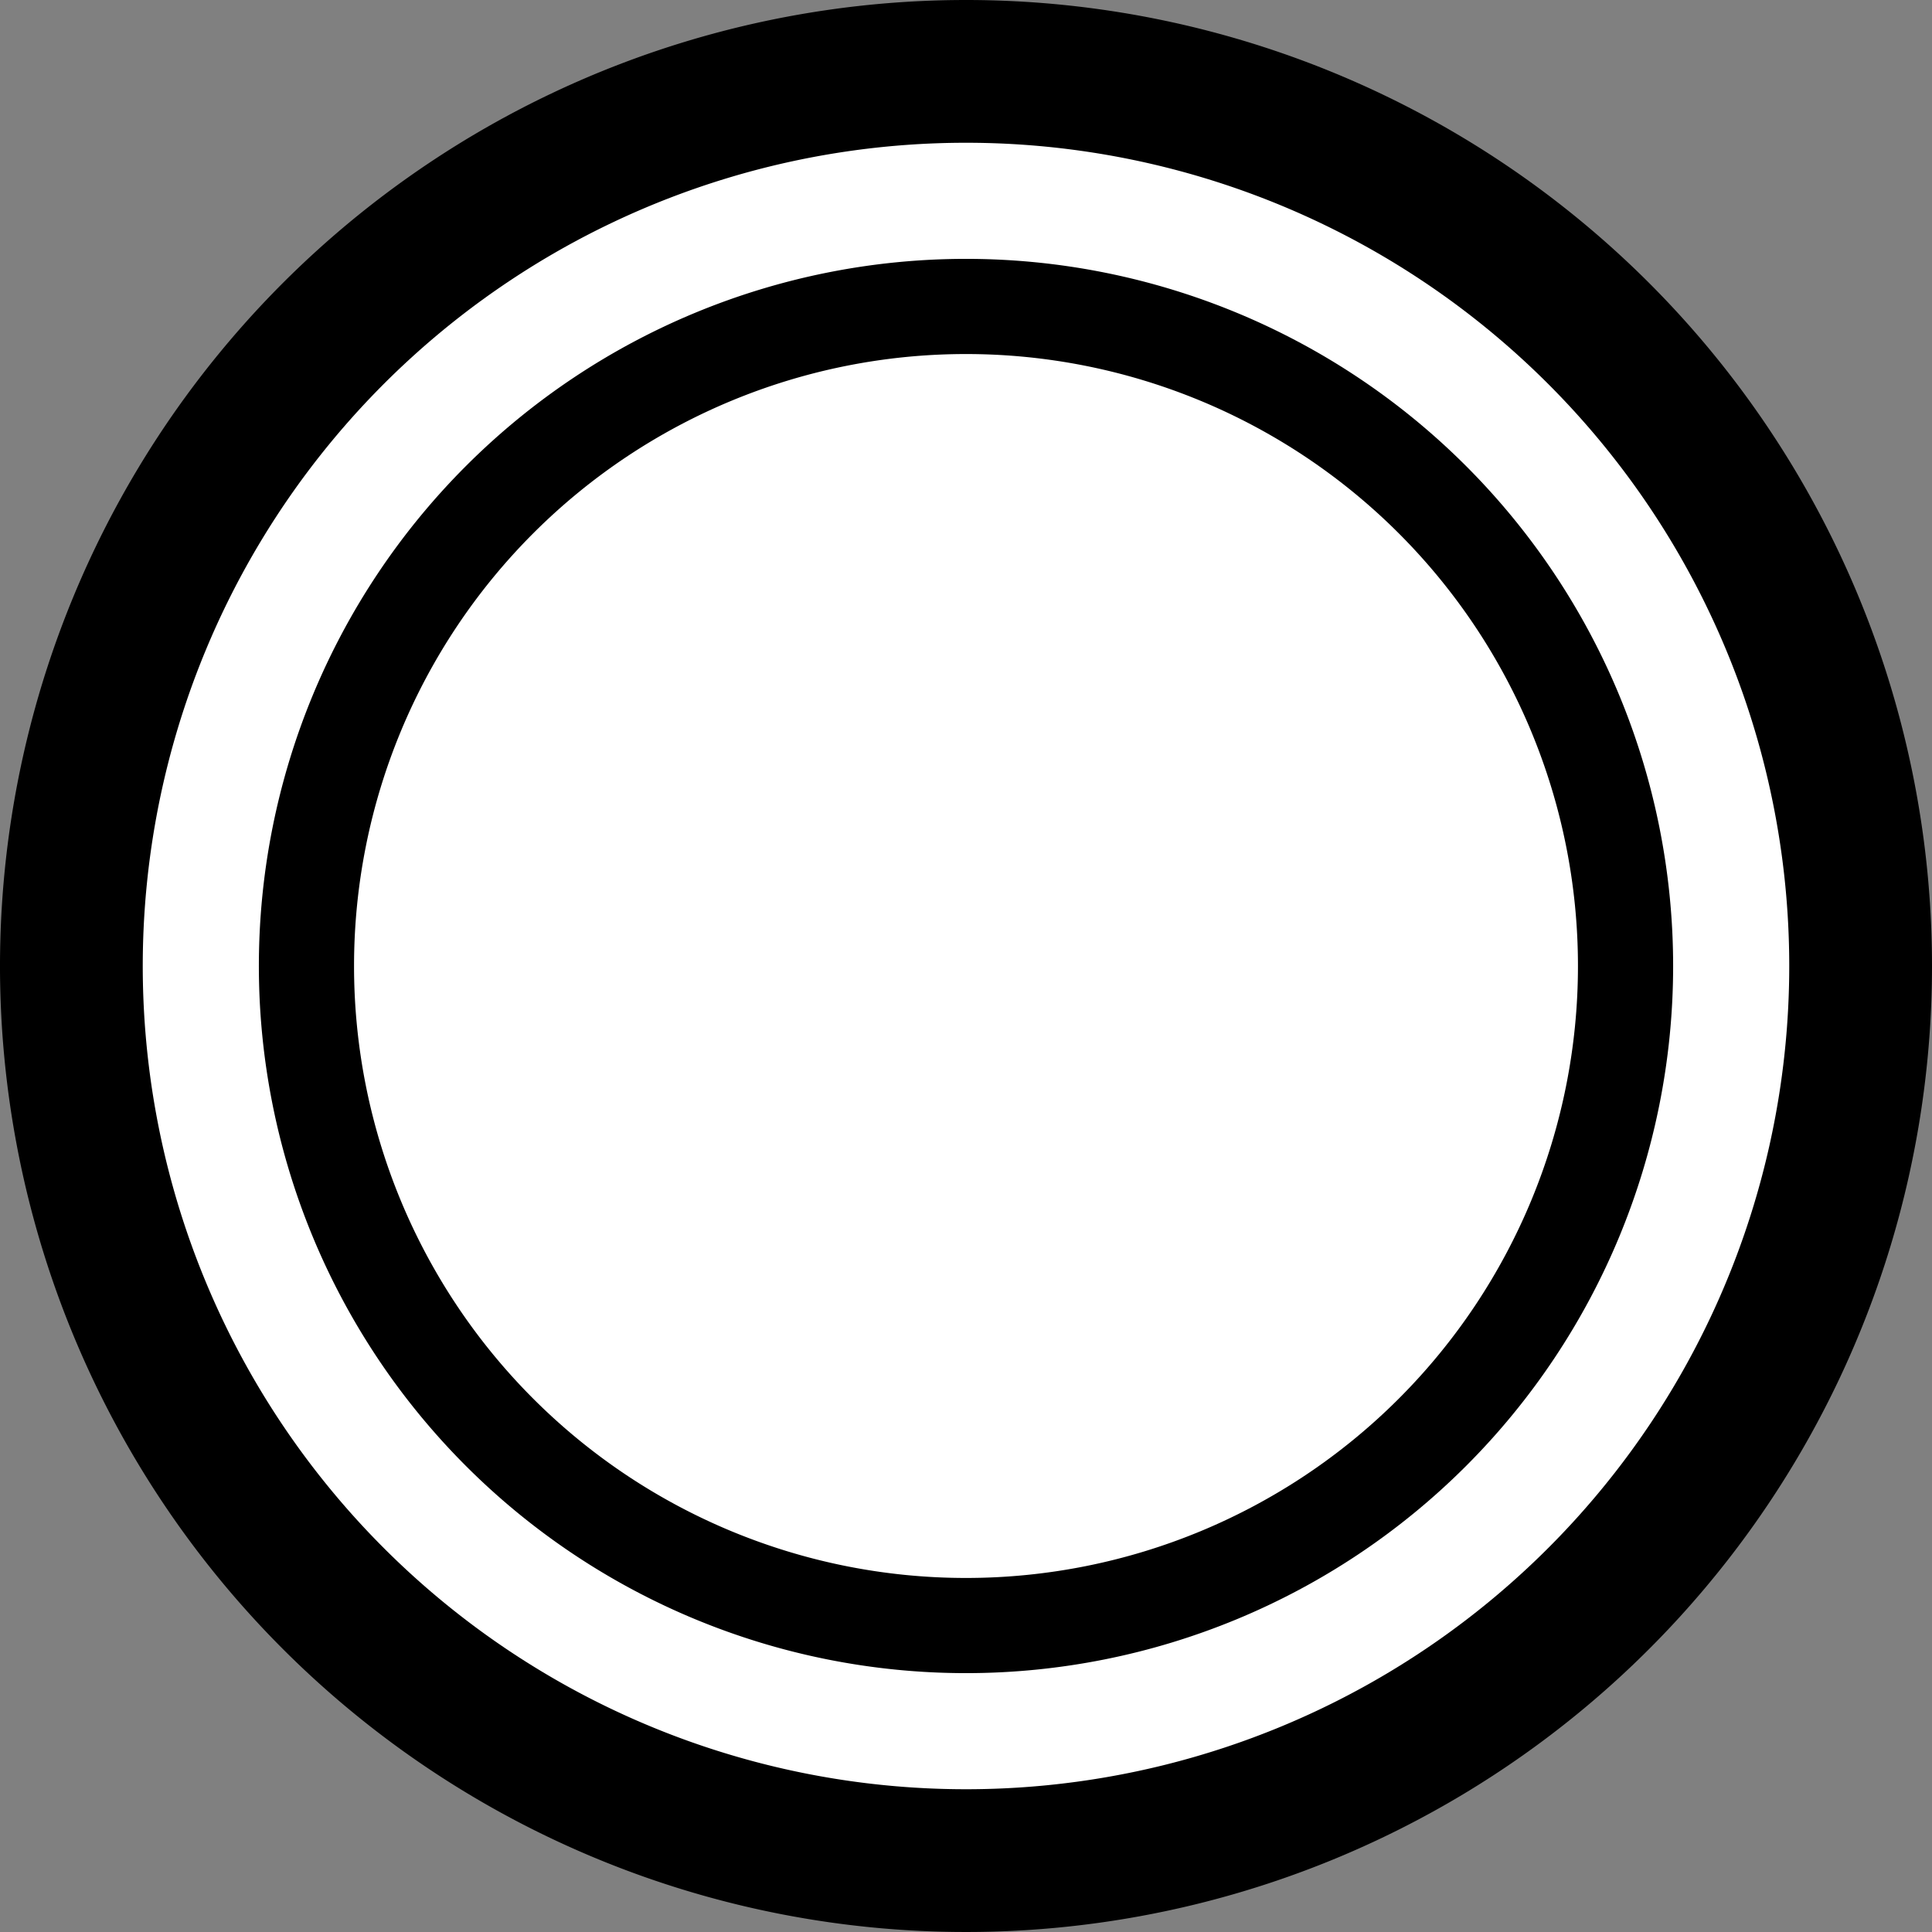
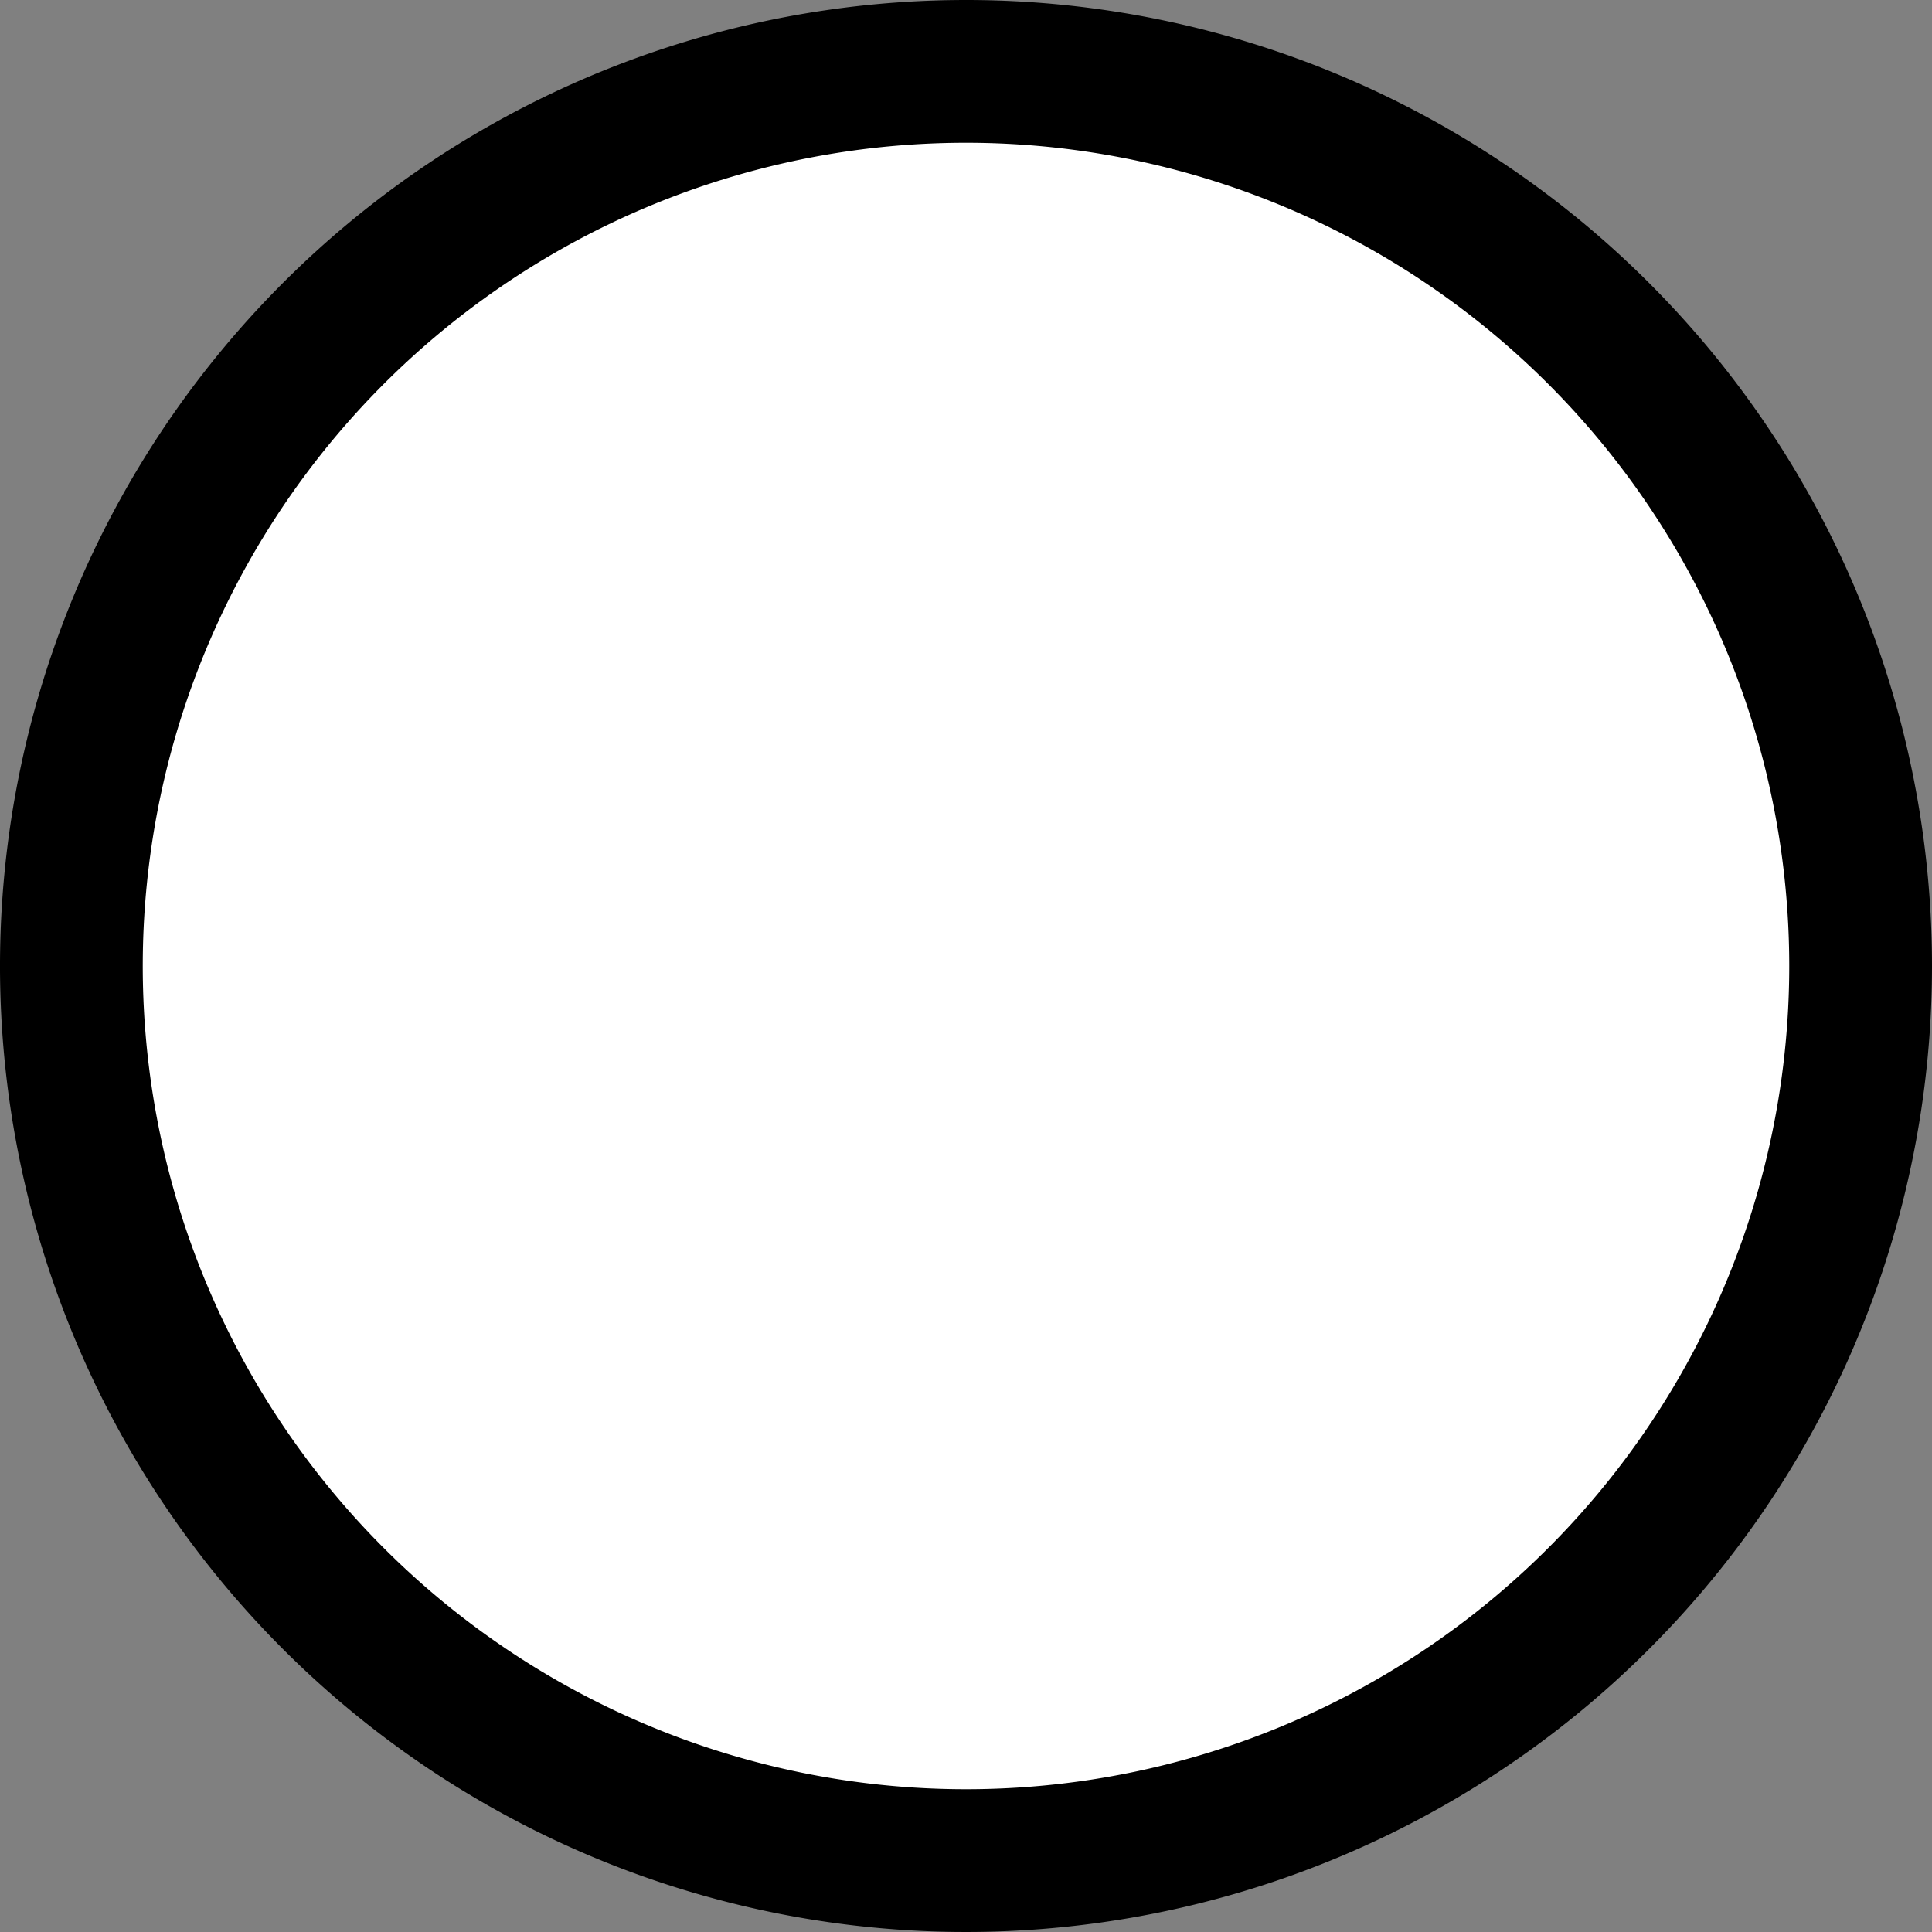
<svg xmlns="http://www.w3.org/2000/svg" id="Layer_1" data-name="Layer 1" viewBox="0 0 20.3 20.3">
  <rect x="0" y="0" width="20.3" height="20.3" fill="#808080" stroke="none" />
  <defs>
    <style>.cls-1,.cls-2{fill:#fff;stroke:#000;}.cls-1{stroke-width:1.5px;}</style>
  </defs>
  <title>circle icon</title>
-   <path class="cls-1" d="M21.57,11.71a9.4,9.4,0,1,1-9.4-9.4A9.4,9.4,0,0,1,21.57,11.71Z" transform="translate(-2.02 -1.56)" />
-   <path class="cls-2" d="M19.1,11.71a6.93,6.93,0,1,1-6.93-6.93A6.93,6.93,0,0,1,19.1,11.71Z" transform="translate(-2.02 -1.56)" />
+   <path class="cls-1" d="M21.57,11.71a9.4,9.4,0,1,1-9.4-9.4A9.4,9.4,0,0,1,21.57,11.71" transform="translate(-2.02 -1.56)" />
</svg>